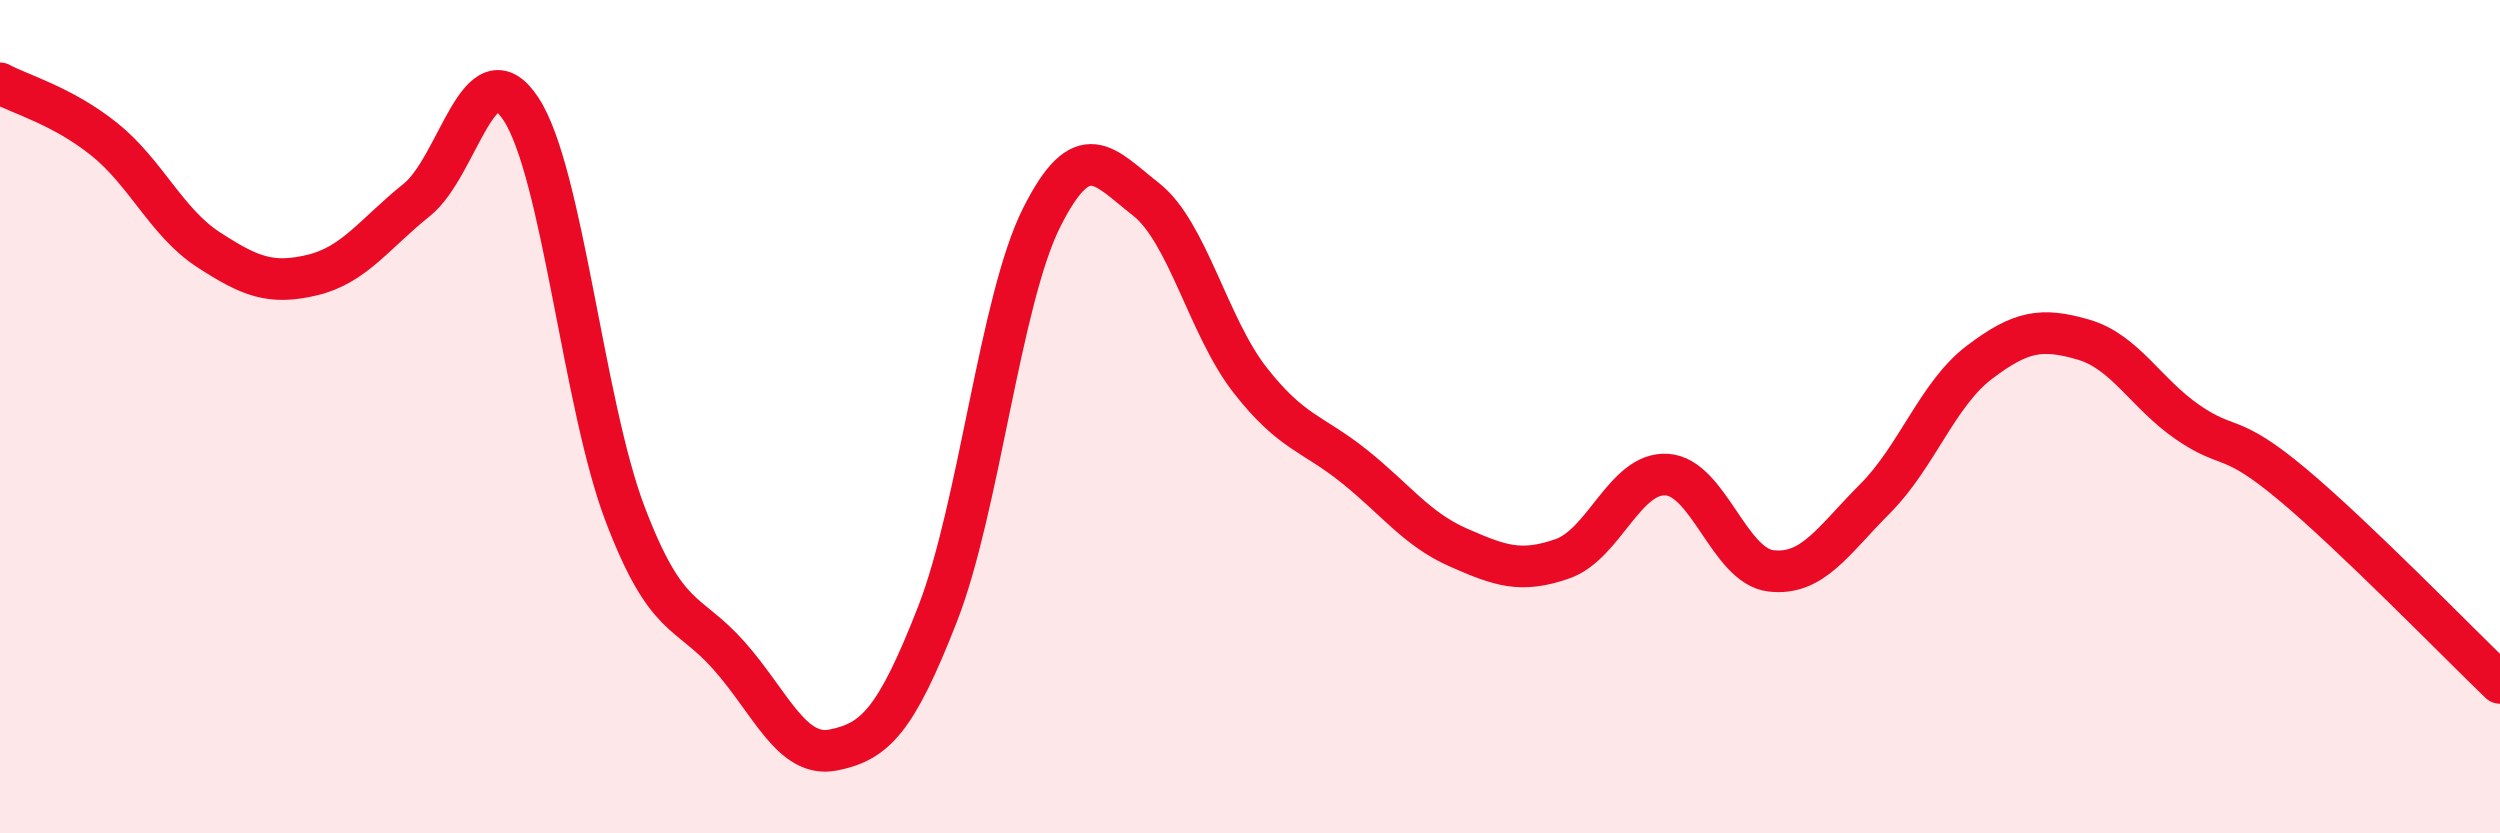
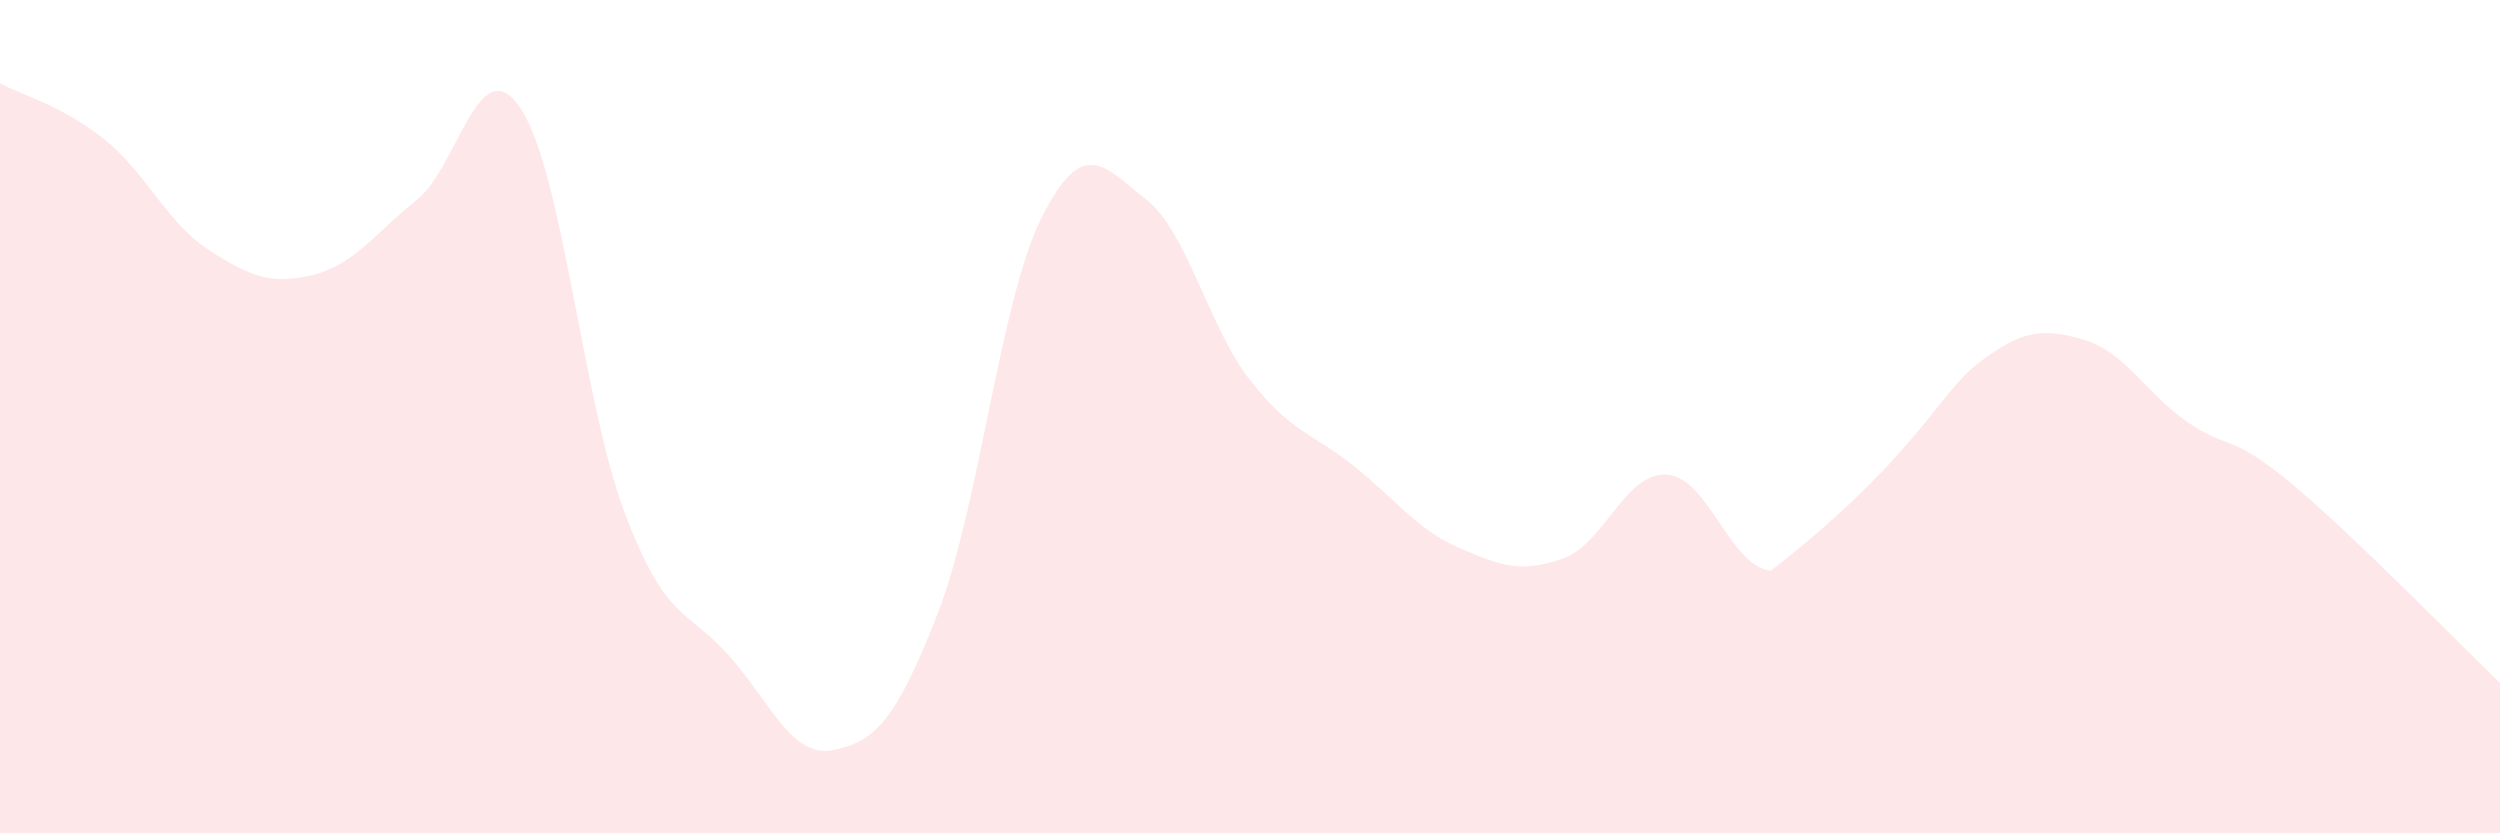
<svg xmlns="http://www.w3.org/2000/svg" width="60" height="20" viewBox="0 0 60 20">
-   <path d="M 0,2 C 0.5,2.27 1.5,2.54 2.5,3.34 C 3.5,4.14 4,5.34 5,5.99 C 6,6.64 6.5,6.84 7.5,6.6 C 8.5,6.36 9,5.6 10,4.8 C 11,4 11.5,1.1 12.5,2.61 C 13.5,4.12 14,9.7 15,12.33 C 16,14.96 16.5,14.61 17.5,15.74 C 18.5,16.87 19,18.2 20,18 C 21,17.8 21.5,17.3 22.5,14.74 C 23.5,12.18 24,7.21 25,5.22 C 26,3.23 26.5,4 27.5,4.78 C 28.5,5.56 29,7.84 30,9.12 C 31,10.4 31.5,10.39 32.5,11.19 C 33.5,11.99 34,12.7 35,13.14 C 36,13.58 36.5,13.76 37.5,13.41 C 38.5,13.06 39,11.33 40,11.39 C 41,11.45 41.5,13.58 42.5,13.7 C 43.5,13.82 44,12.97 45,11.97 C 46,10.97 46.5,9.46 47.5,8.7 C 48.5,7.94 49,7.86 50,8.15 C 51,8.44 51.5,9.44 52.5,10.13 C 53.5,10.82 53.5,10.36 55,11.61 C 56.5,12.86 59,15.43 60,16.39L60 20L0 20Z" fill="#EB0A25" opacity="0.1" stroke-linecap="round" stroke-linejoin="round" />
-   <path d="M 0,2 C 0.5,2.27 1.5,2.54 2.5,3.34 C 3.5,4.14 4,5.34 5,5.99 C 6,6.64 6.5,6.84 7.5,6.6 C 8.5,6.36 9,5.6 10,4.8 C 11,4 11.5,1.1 12.5,2.61 C 13.5,4.12 14,9.7 15,12.33 C 16,14.96 16.5,14.61 17.5,15.74 C 18.5,16.87 19,18.2 20,18 C 21,17.8 21.5,17.3 22.5,14.74 C 23.5,12.18 24,7.21 25,5.22 C 26,3.23 26.5,4 27.5,4.78 C 28.5,5.56 29,7.84 30,9.12 C 31,10.4 31.5,10.39 32.5,11.19 C 33.5,11.99 34,12.7 35,13.14 C 36,13.58 36.5,13.76 37.5,13.41 C 38.5,13.06 39,11.33 40,11.39 C 41,11.45 41.5,13.58 42.5,13.7 C 43.5,13.82 44,12.97 45,11.97 C 46,10.97 46.5,9.46 47.5,8.7 C 48.5,7.94 49,7.86 50,8.15 C 51,8.44 51.5,9.44 52.5,10.13 C 53.5,10.82 53.5,10.36 55,11.61 C 56.5,12.86 59,15.43 60,16.39" stroke="#EB0A25" stroke-width="1" fill="none" stroke-linecap="round" stroke-linejoin="round" />
+   <path d="M 0,2 C 0.5,2.27 1.5,2.54 2.5,3.34 C 3.5,4.14 4,5.34 5,5.99 C 6,6.64 6.5,6.84 7.5,6.6 C 8.5,6.36 9,5.6 10,4.8 C 11,4 11.5,1.1 12.5,2.61 C 13.5,4.12 14,9.7 15,12.33 C 16,14.96 16.5,14.61 17.5,15.74 C 18.5,16.87 19,18.2 20,18 C 21,17.8 21.5,17.3 22.5,14.74 C 23.5,12.18 24,7.21 25,5.22 C 26,3.23 26.5,4 27.5,4.78 C 28.5,5.56 29,7.84 30,9.12 C 31,10.4 31.5,10.39 32.5,11.19 C 33.5,11.99 34,12.7 35,13.14 C 36,13.58 36.5,13.76 37.5,13.41 C 38.5,13.06 39,11.33 40,11.39 C 41,11.45 41.5,13.58 42.5,13.7 C 46,10.97 46.5,9.46 47.5,8.7 C 48.5,7.94 49,7.86 50,8.15 C 51,8.44 51.5,9.44 52.5,10.13 C 53.5,10.82 53.5,10.36 55,11.61 C 56.5,12.86 59,15.43 60,16.39L60 20L0 20Z" fill="#EB0A25" opacity="0.1" stroke-linecap="round" stroke-linejoin="round" />
</svg>